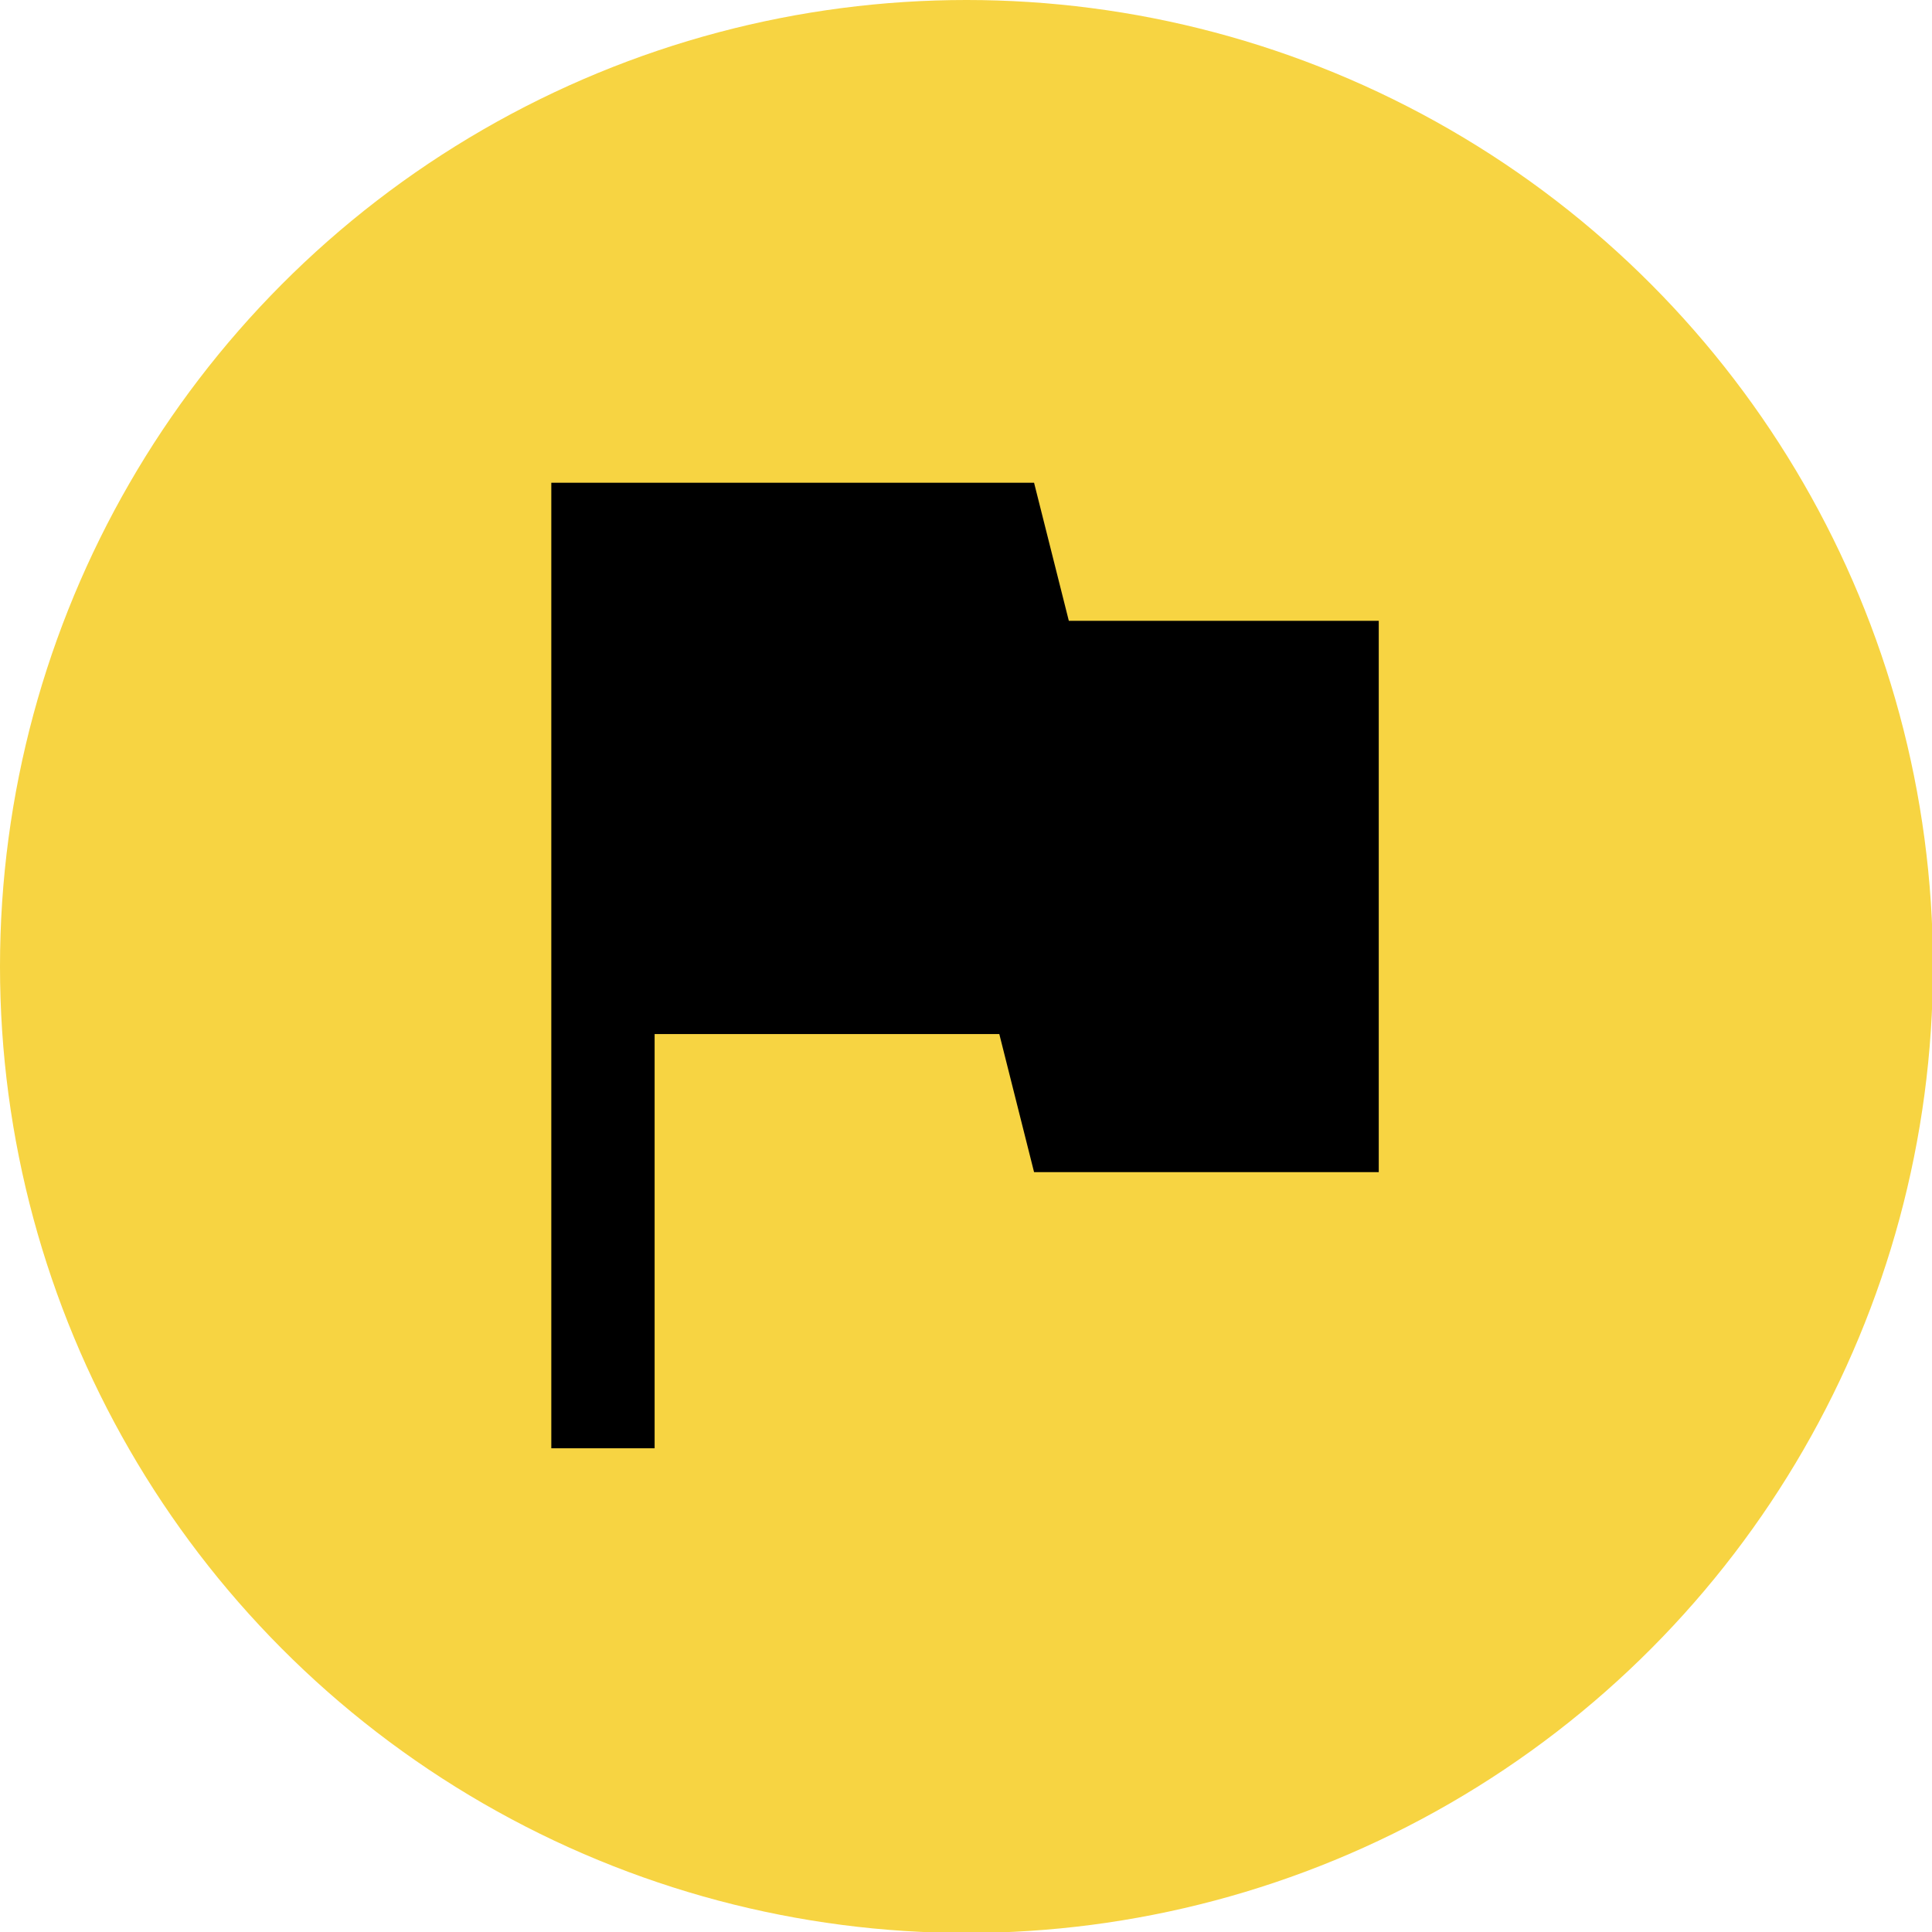
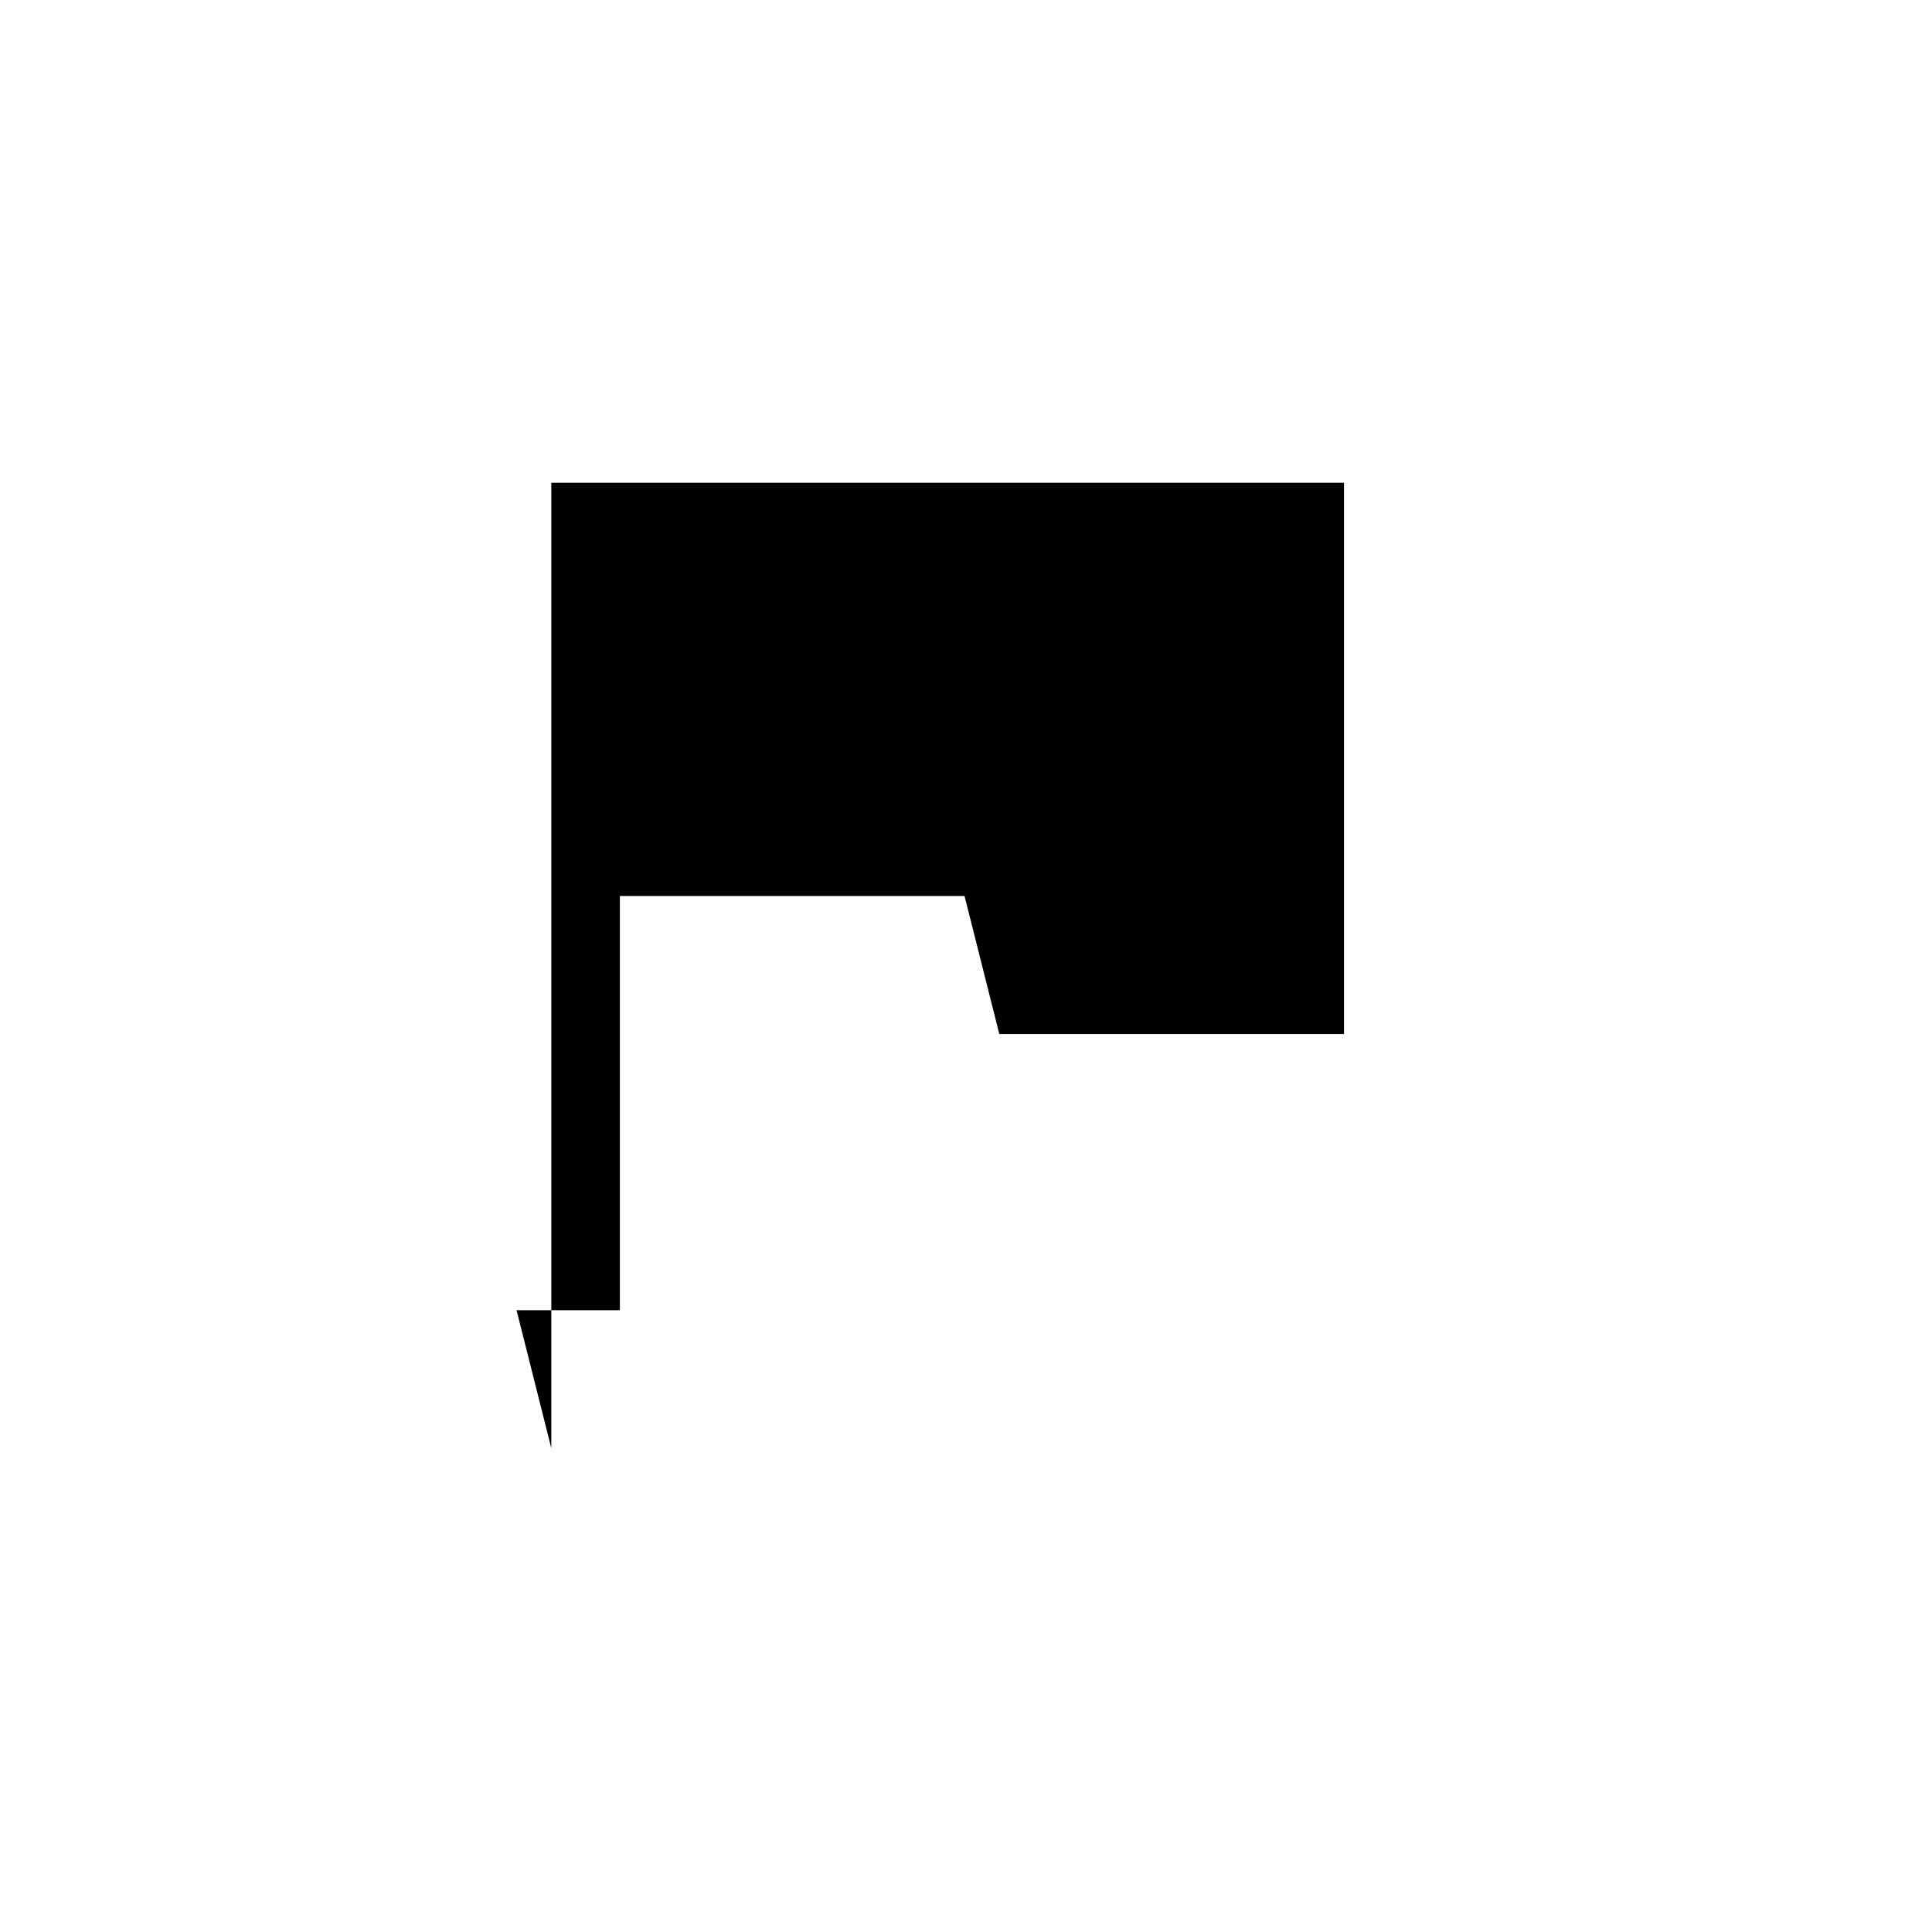
<svg xmlns="http://www.w3.org/2000/svg" id="_レイヤー_2" width="20.01" height="20.01" viewBox="0 0 20.01 20.01">
  <g id="_アイコン">
    <g>
-       <circle cx="10.01" cy="10.01" r="10.01" style="fill:#f7d442;" />
-       <path d="m5.71,15V5h5l.36,1.43h3.21v5.71h-3.57l-.36-1.43h-3.57v4.29h-1.07Z" />
+       <path d="m5.71,15V5h5h3.21v5.71h-3.57l-.36-1.43h-3.57v4.29h-1.07Z" />
    </g>
  </g>
</svg>